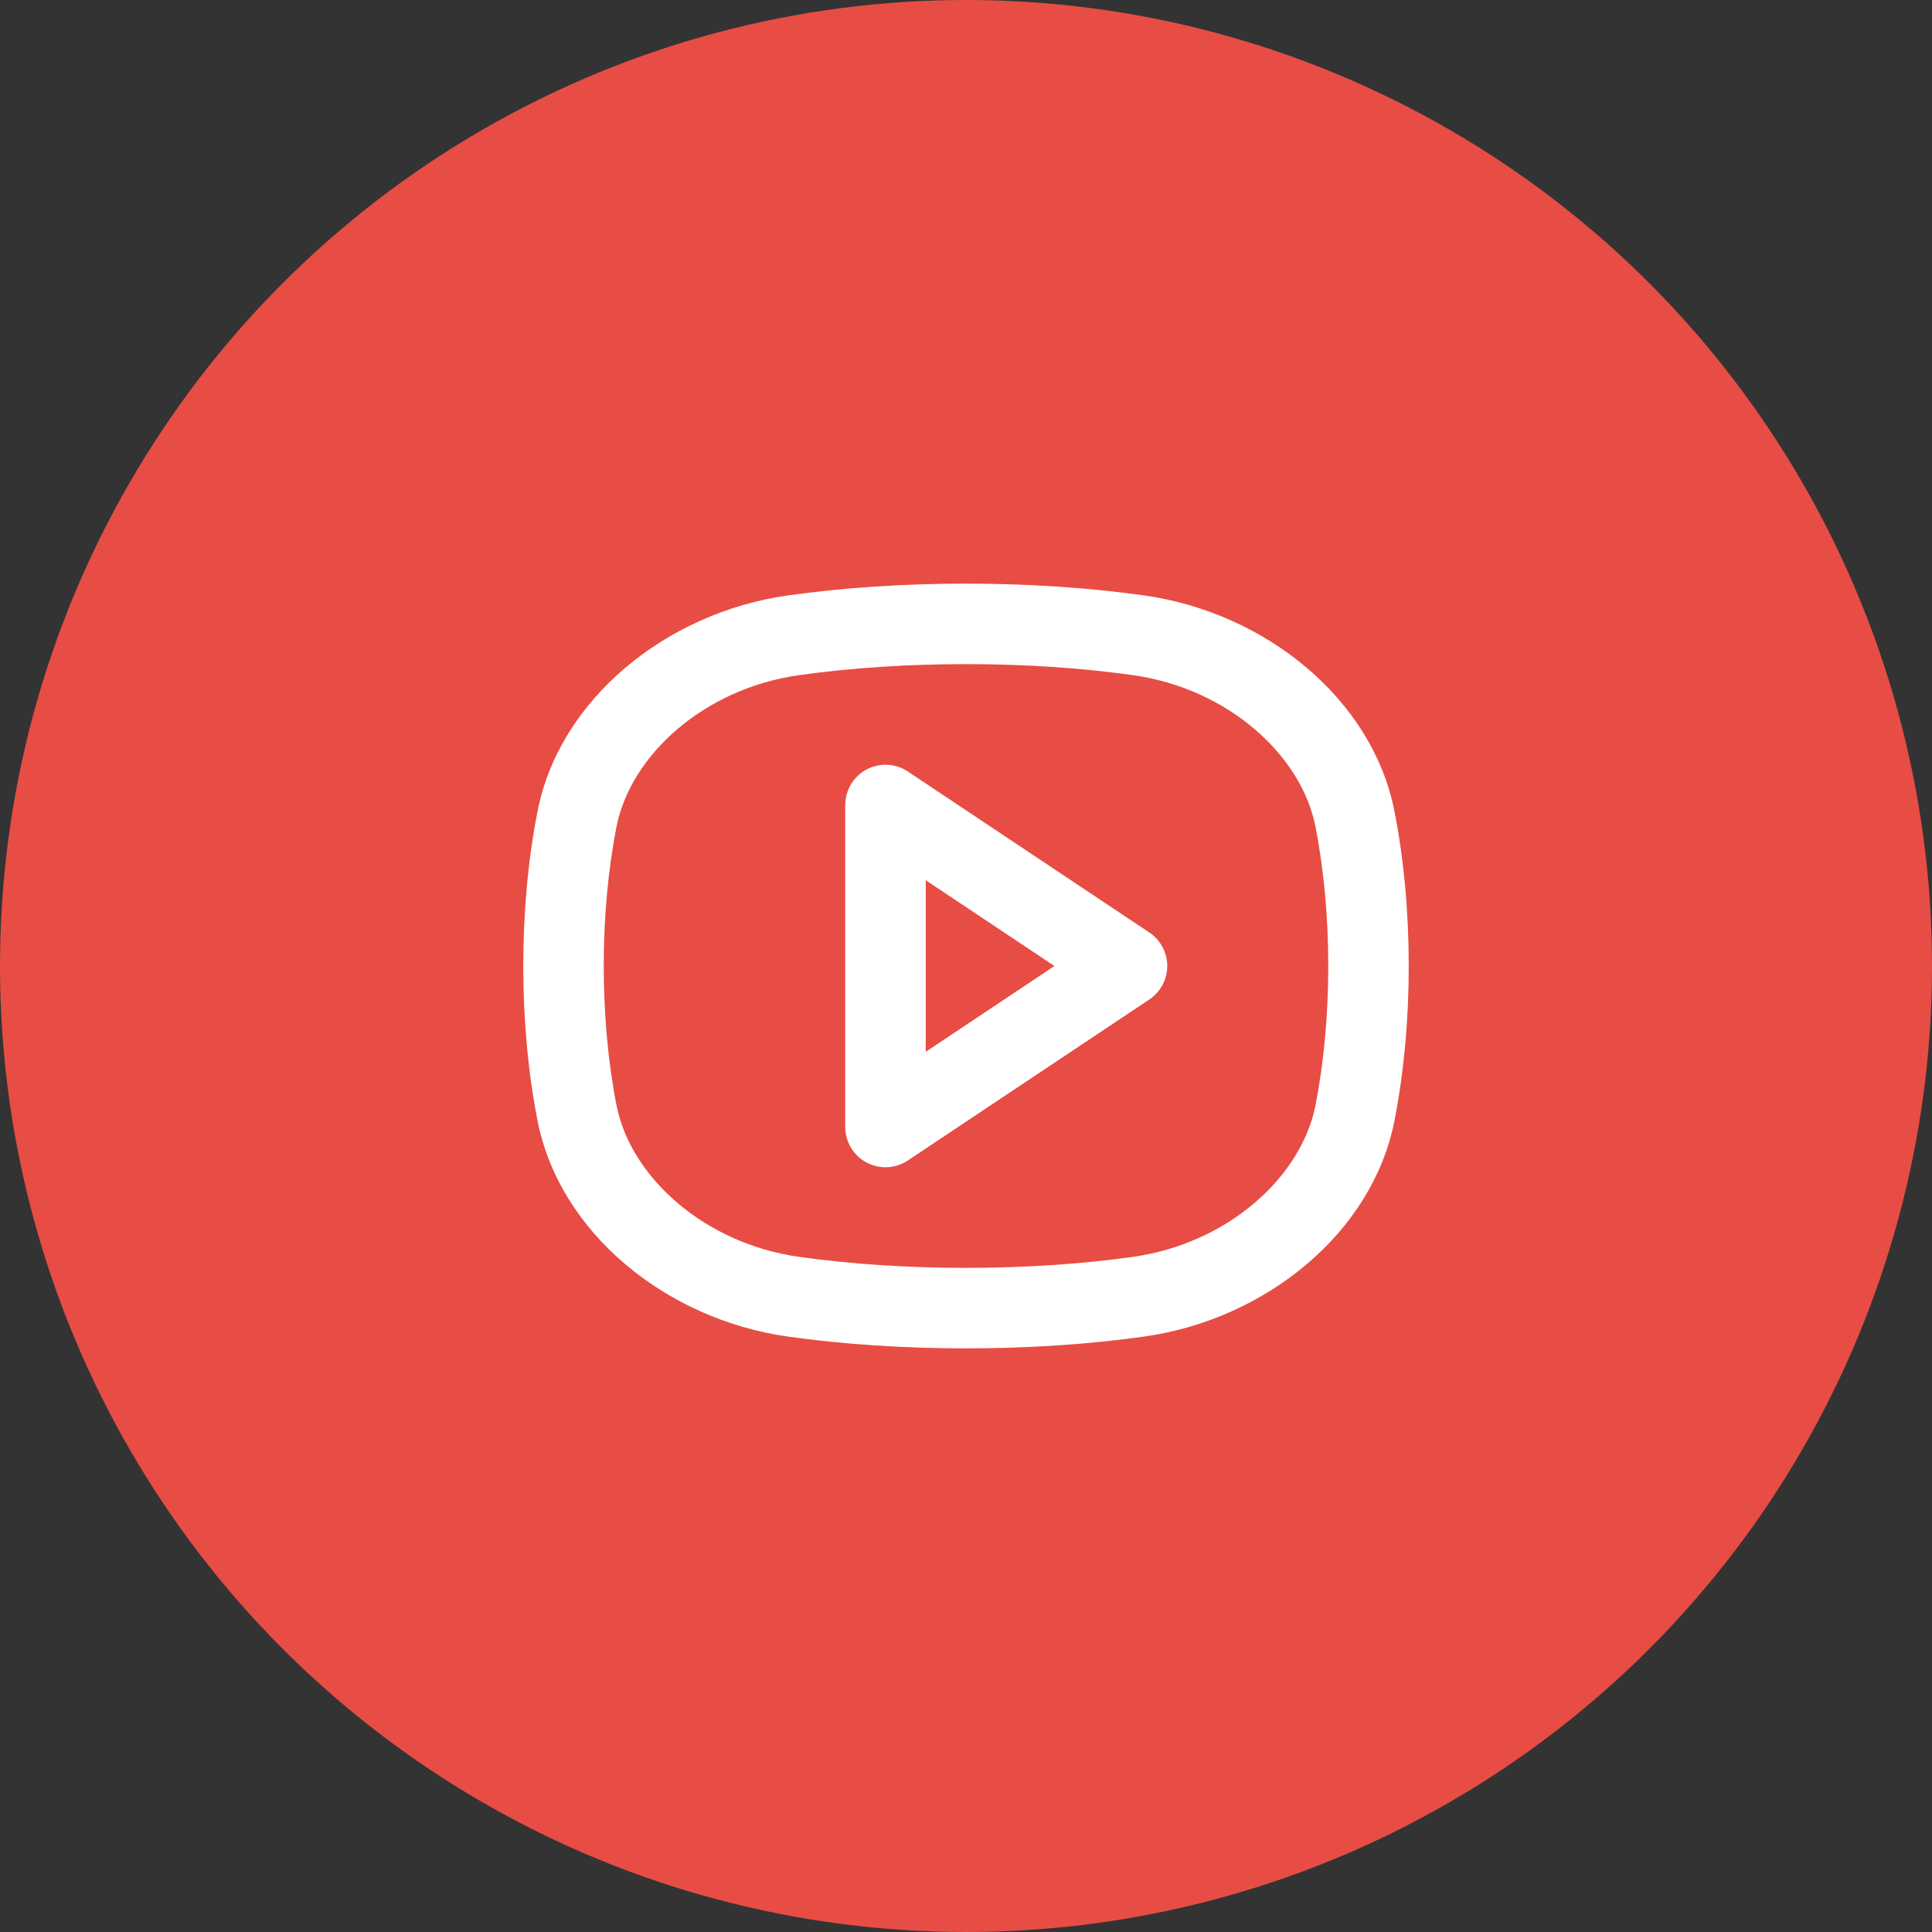
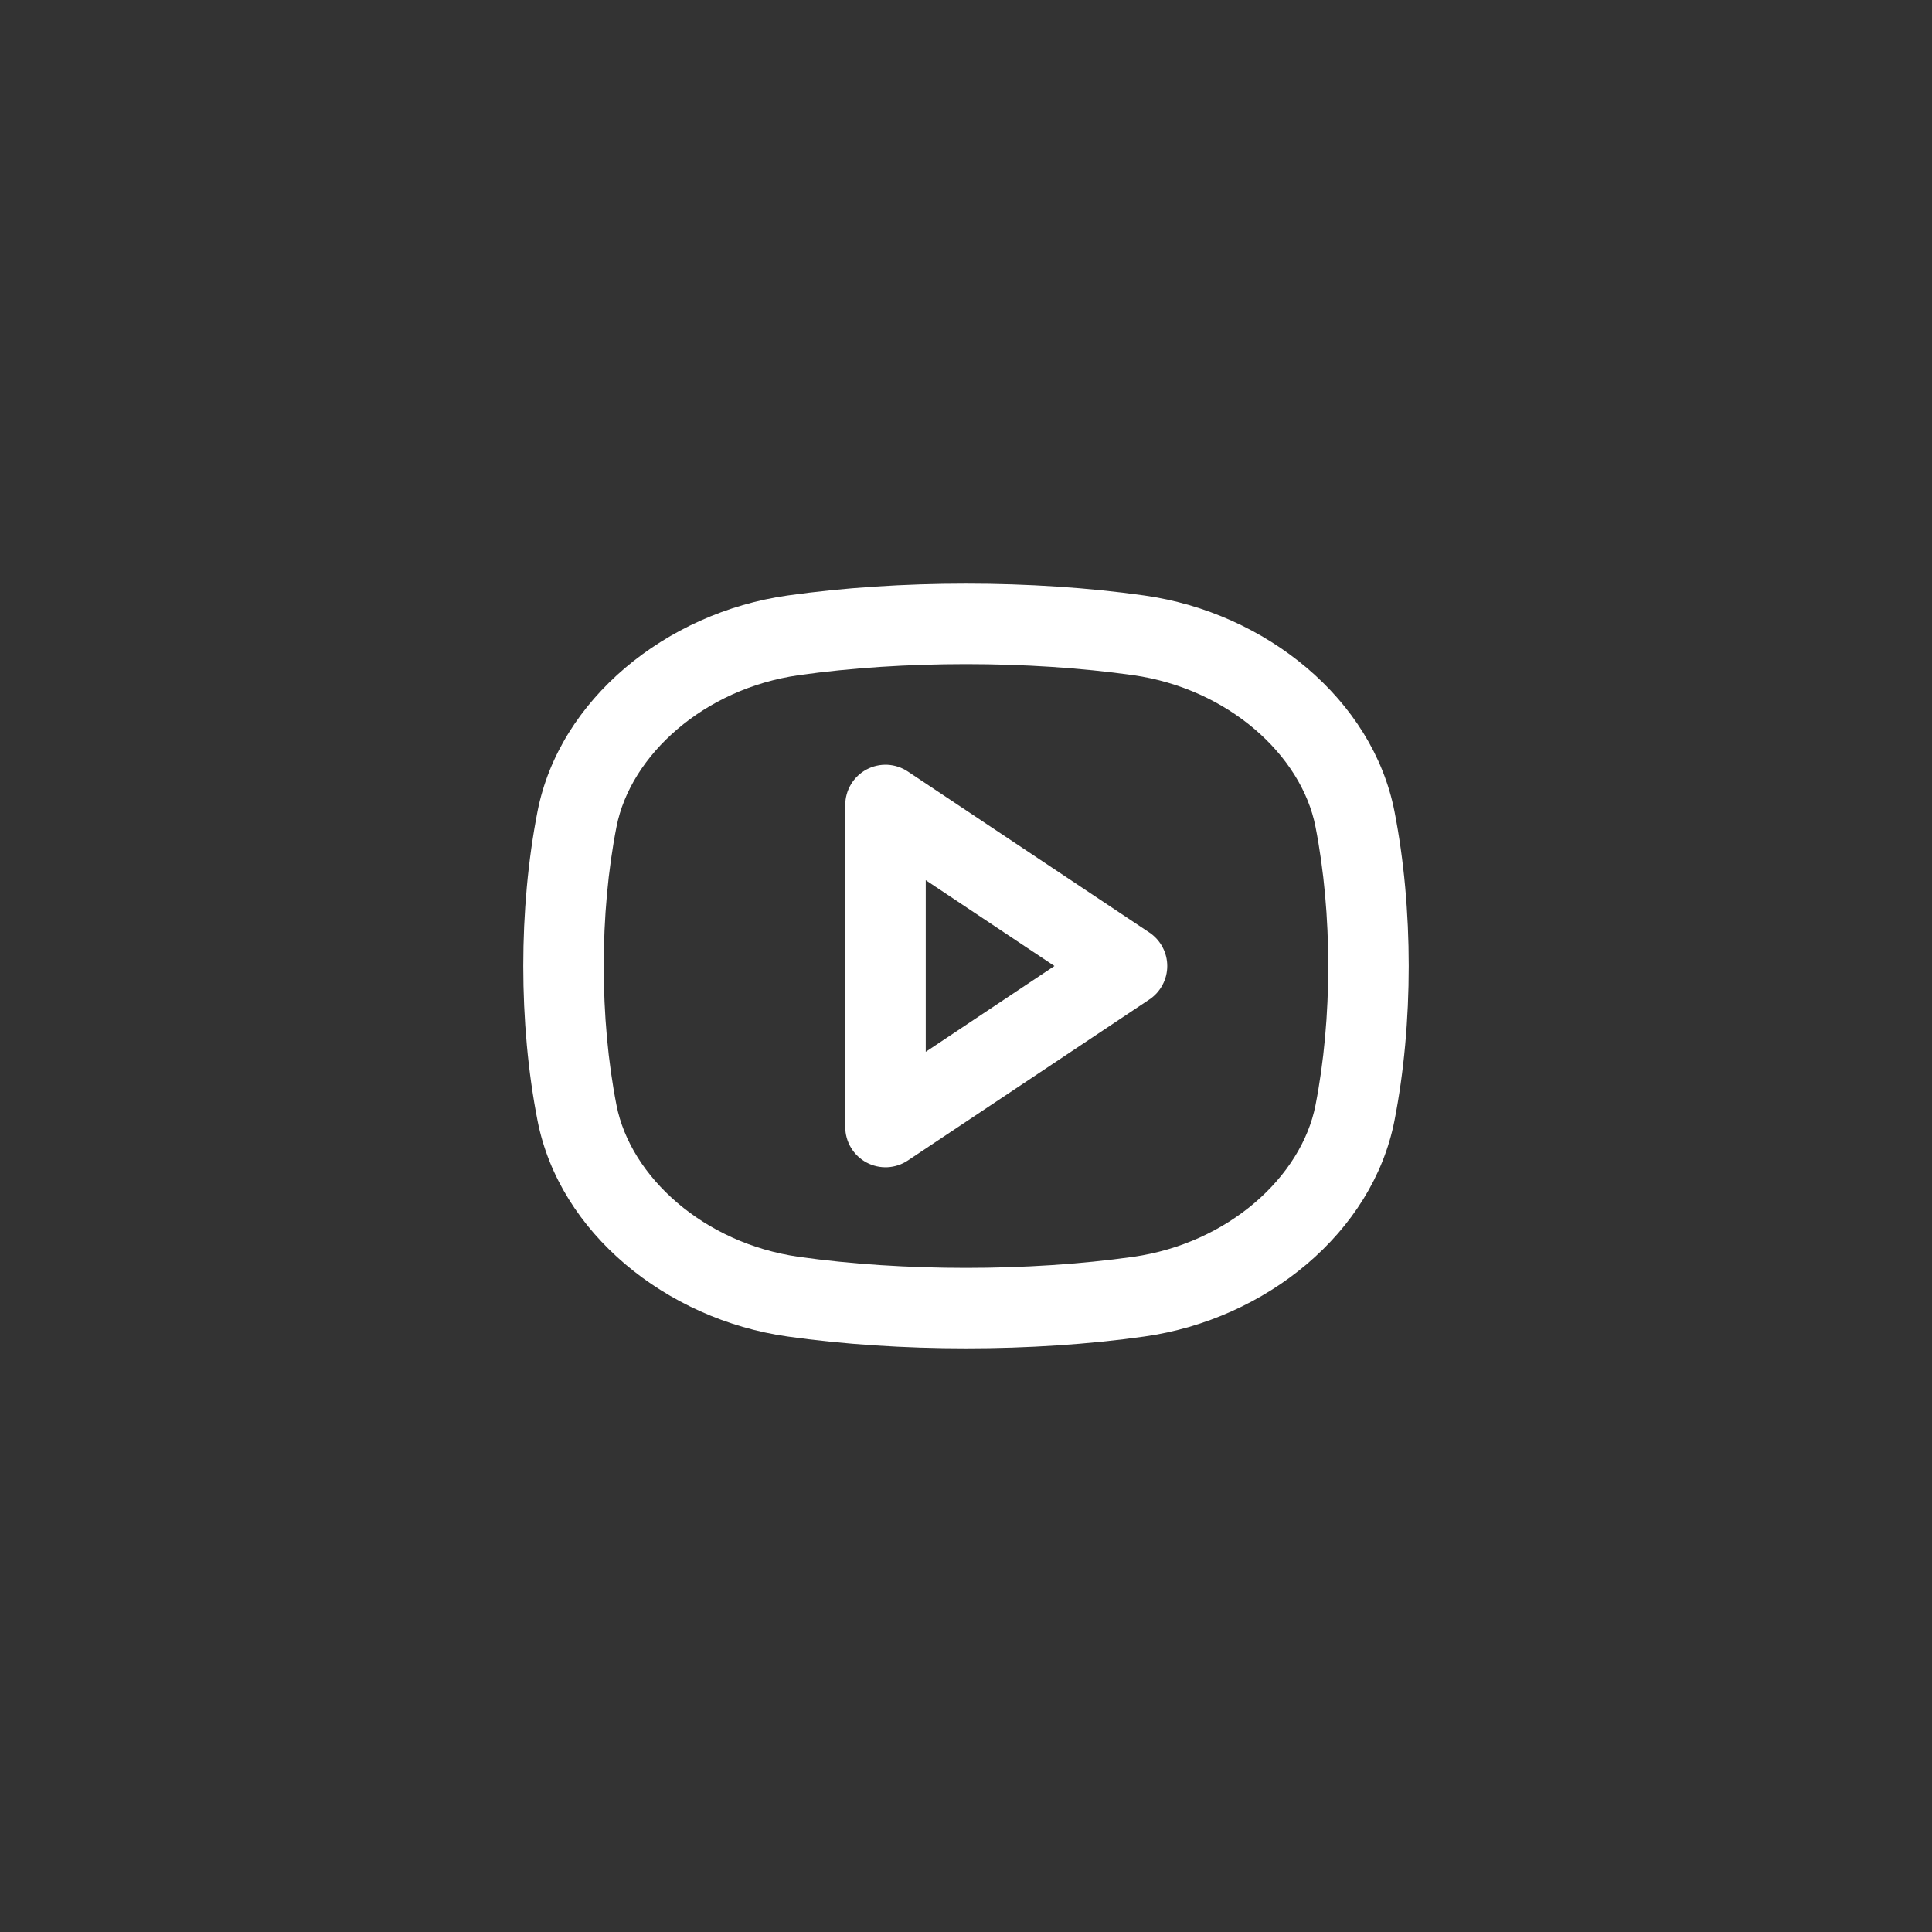
<svg xmlns="http://www.w3.org/2000/svg" width="80" height="80" viewBox="0 0 80 80" fill="none">
  <rect x="0" y="0" width="80" height="80" fill="#333333" stroke="none" />
-   <circle cx="40" cy="40" r="40" fill="#E74D44" />
  <path fill-rule="evenodd" clip-rule="evenodd" d="M33.075 27.958C37.395 27.347 42.605 27.347 46.925 27.958C50.85 28.515 53.892 31.268 54.472 34.235C55.177 37.827 55.177 42.173 54.472 45.765C53.89 48.732 50.85 51.485 46.925 52.042C42.605 52.653 37.393 52.653 33.075 52.042C29.15 51.485 26.11 48.732 25.528 45.765C24.823 42.173 24.823 37.827 25.528 34.235C26.11 31.268 29.15 28.515 33.075 27.958ZM47.392 24.658C42.763 24.003 37.237 24.003 32.608 24.658C27.583 25.37 23.167 28.955 22.258 33.595C21.47 37.61 21.47 42.39 22.258 46.405C23.167 51.045 27.583 54.63 32.608 55.342C37.237 55.997 42.763 55.997 47.392 55.342C52.417 54.63 56.833 51.045 57.742 46.405C58.53 42.39 58.53 37.61 57.742 33.595C56.833 28.955 52.417 25.37 47.392 24.658ZM37.592 31.947C37.341 31.779 37.049 31.683 36.747 31.668C36.446 31.654 36.146 31.721 35.88 31.864C35.614 32.006 35.392 32.218 35.237 32.477C35.082 32.736 35 33.032 35 33.333V46.667C35 46.968 35.082 47.264 35.237 47.523C35.392 47.782 35.614 47.994 35.88 48.136C36.146 48.279 36.446 48.346 36.747 48.332C37.049 48.317 37.341 48.221 37.592 48.053L47.592 41.387C47.82 41.234 48.007 41.028 48.136 40.786C48.266 40.544 48.334 40.274 48.334 40C48.334 39.726 48.266 39.456 48.136 39.214C48.007 38.972 47.82 38.766 47.592 38.613L37.592 31.947ZM43.662 40L38.333 43.553V36.448L43.662 40Z" fill="white" />
</svg>